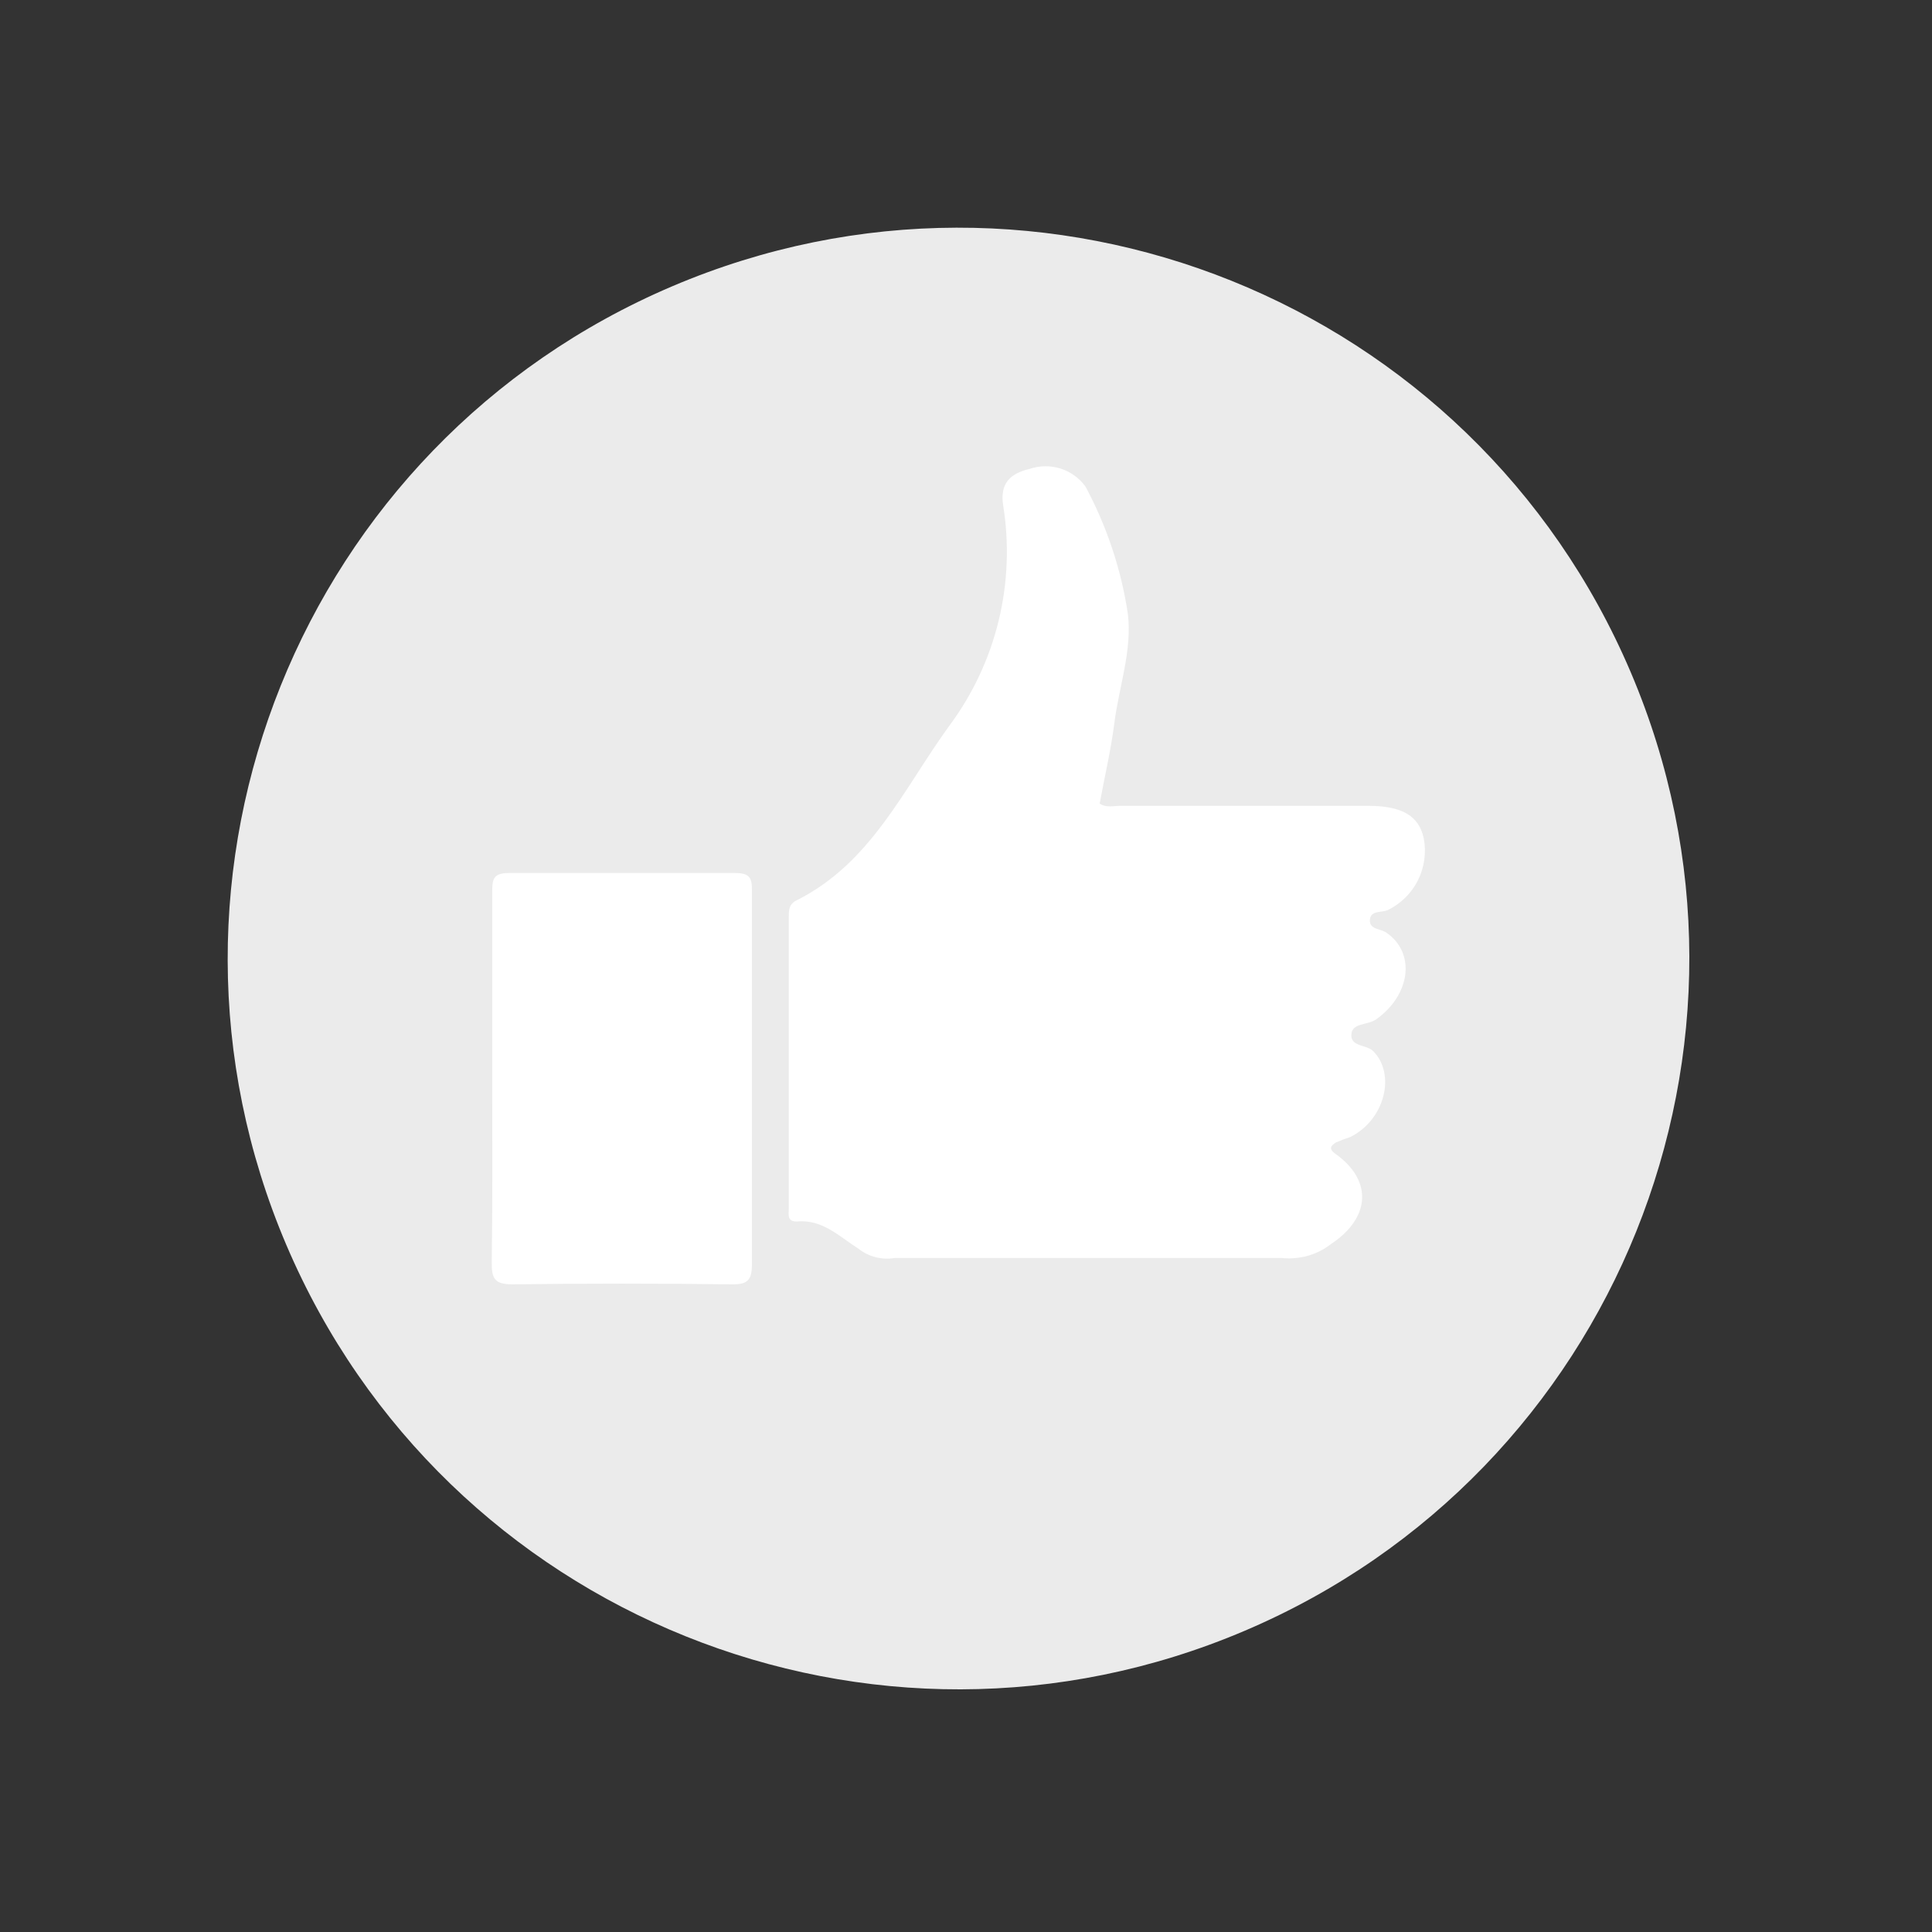
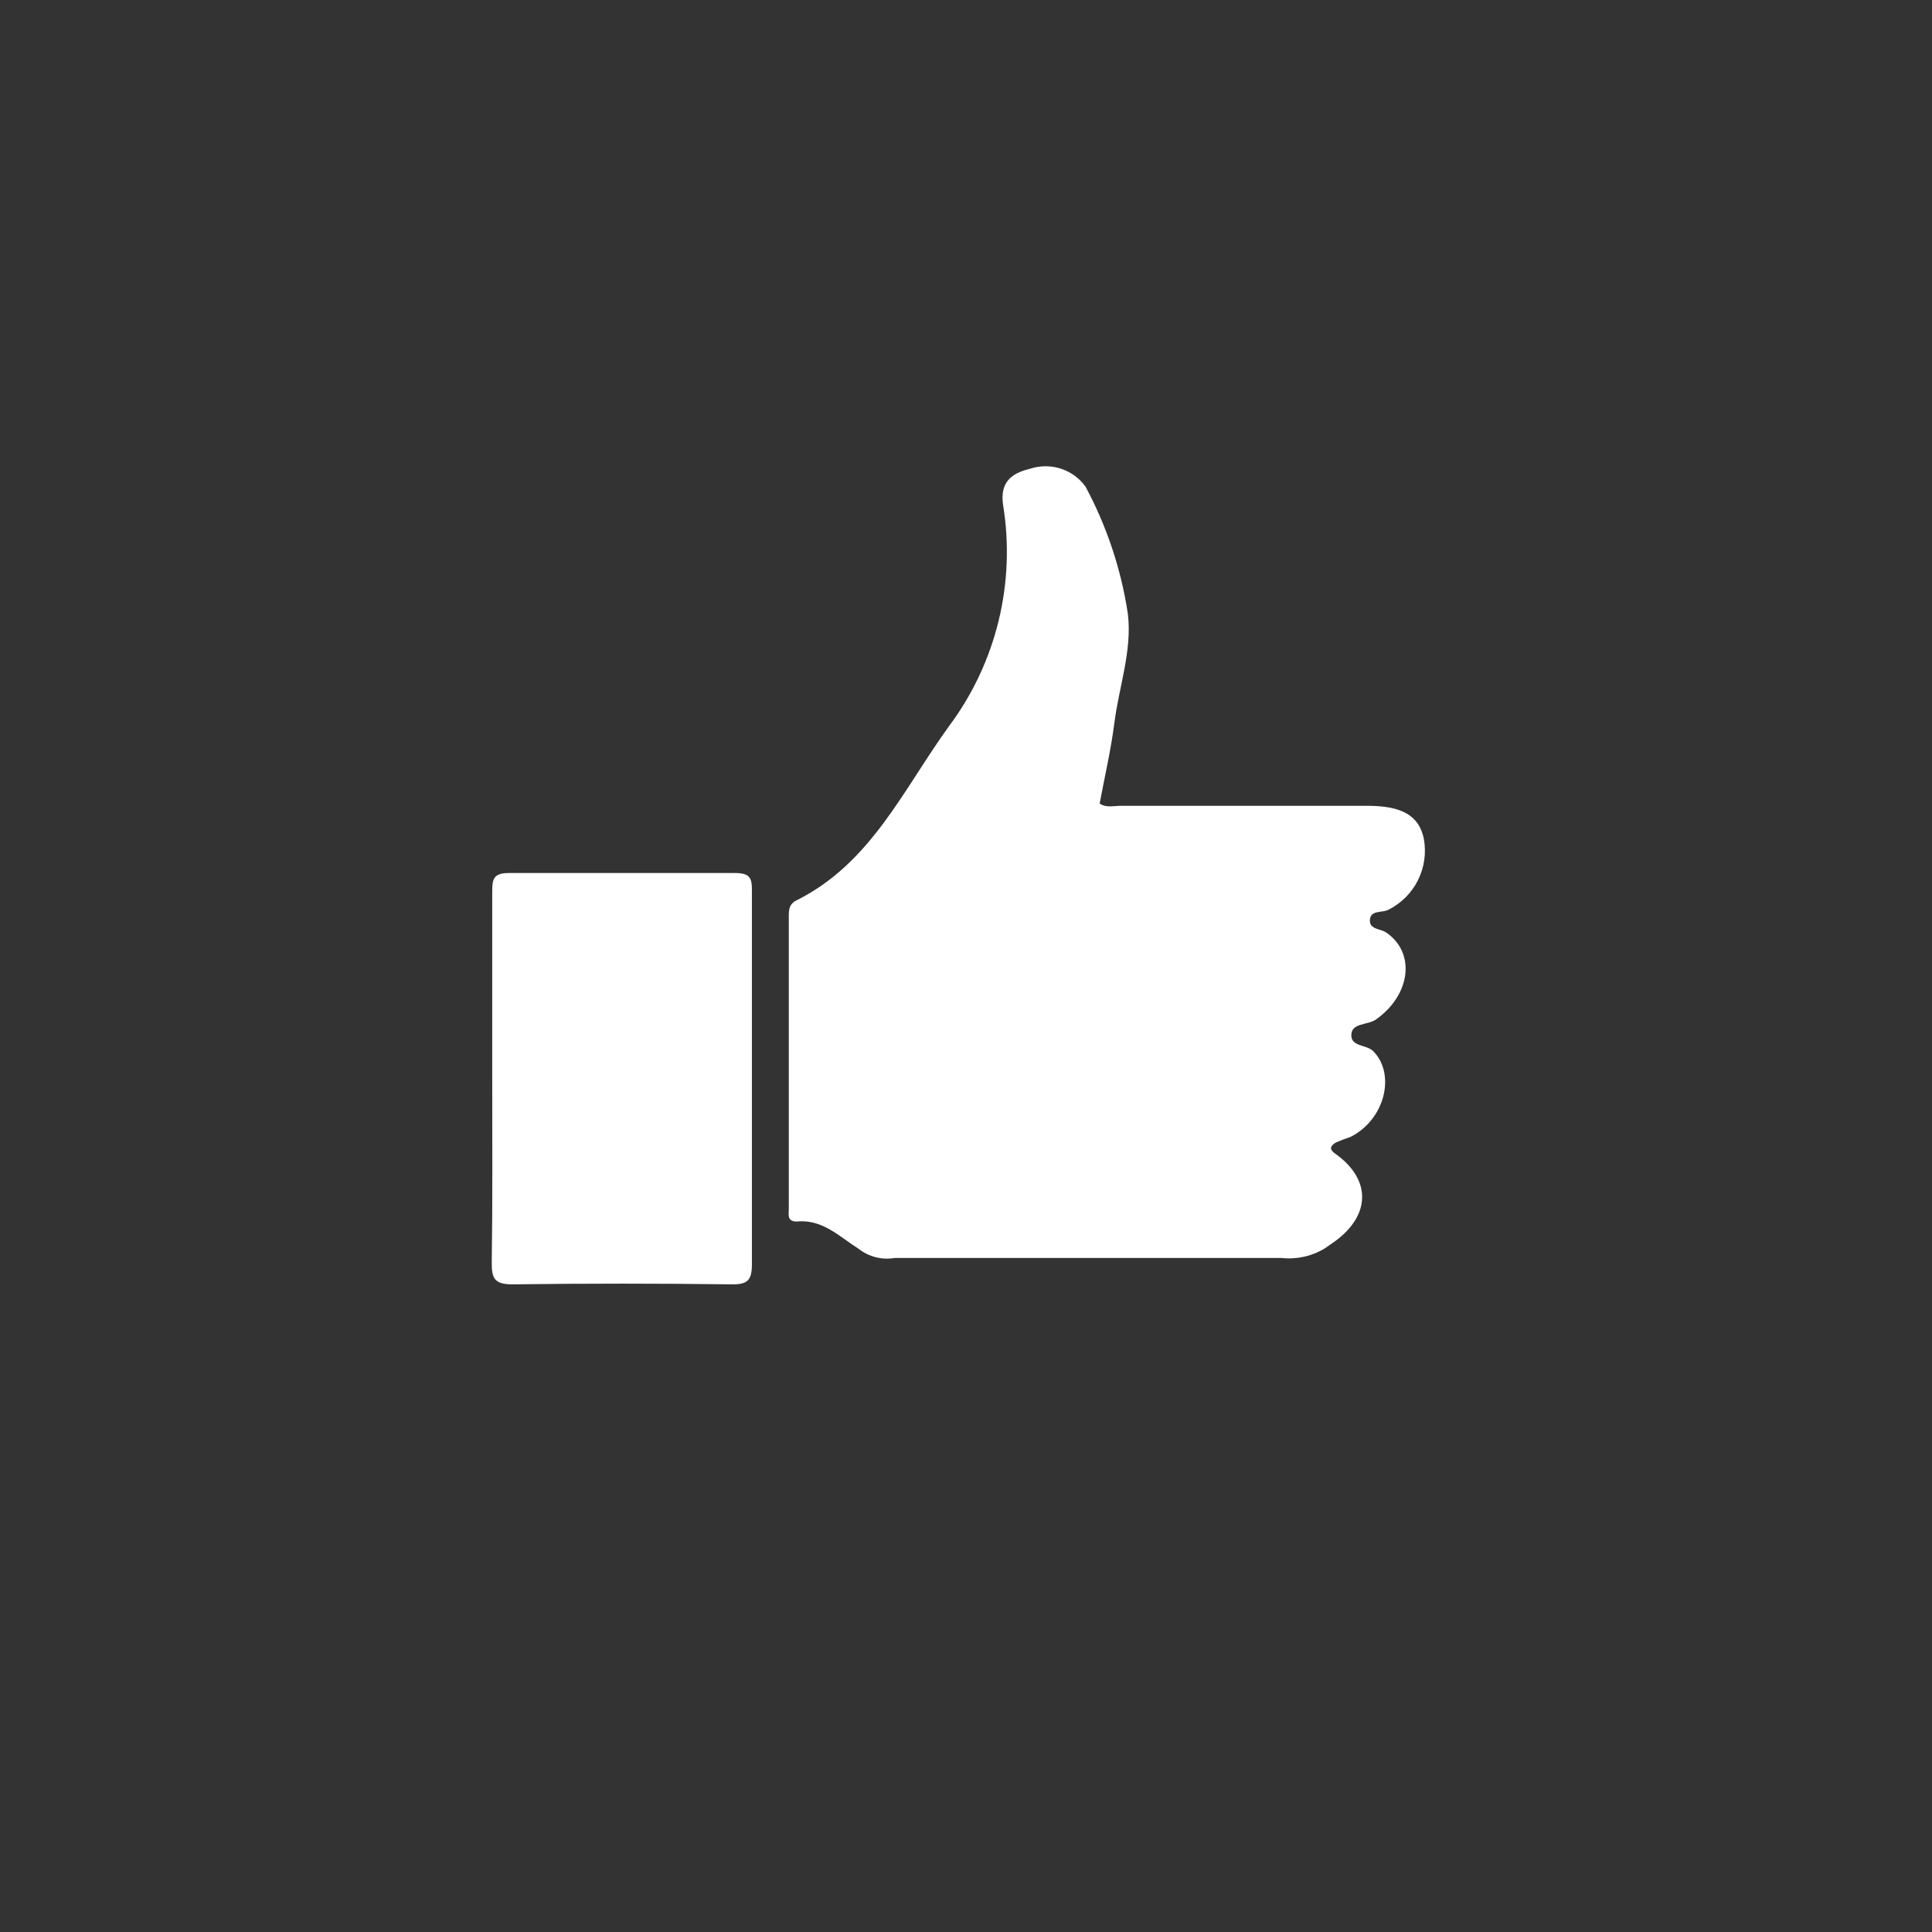
<svg xmlns="http://www.w3.org/2000/svg" width="49" height="49" viewBox="0 0 49 49" fill="none">
  <rect x="0" y="0" width="49" height="49" fill="#333333" stroke="none" />
-   <path d="M31.572 41.359C40.987 37.349 45.369 26.465 41.359 17.049C37.349 7.633 26.465 3.251 17.049 7.261C7.633 11.272 3.251 22.156 7.261 31.572C11.272 40.987 22.156 45.37 31.572 41.359Z" fill="#EBEBEB" />
  <path fill-rule="evenodd" clip-rule="evenodd" d="M21.775 31.672C21.287 31.364 20.862 30.916 20.204 30.98C19.954 30.98 20.006 30.794 20.006 30.66C20.006 28.187 20.006 25.726 20.006 23.253C20.006 23.079 20.006 22.927 20.216 22.828C22.101 21.88 22.916 20.007 24.073 18.412C24.665 17.618 25.091 16.712 25.326 15.75C25.561 14.787 25.6 13.787 25.441 12.81C25.359 12.257 25.621 12.007 26.121 11.89C26.373 11.806 26.645 11.804 26.899 11.884C27.152 11.965 27.373 12.124 27.529 12.338C28.071 13.347 28.436 14.441 28.606 15.573C28.716 16.504 28.379 17.418 28.262 18.343C28.175 19.023 28.018 19.692 27.89 20.379C28.053 20.495 28.245 20.437 28.425 20.437H34.68C35.558 20.437 35.989 20.687 36.111 21.269C36.178 21.628 36.125 22 35.962 22.326C35.798 22.653 35.531 22.917 35.203 23.079C35.046 23.154 34.761 23.079 34.744 23.329C34.726 23.579 35.017 23.55 35.163 23.655C35.913 24.172 35.774 25.237 34.901 25.854C34.691 26.005 34.284 25.935 34.273 26.244C34.261 26.552 34.651 26.488 34.825 26.657C35.407 27.239 35.128 28.402 34.243 28.839C34.119 28.878 33.996 28.925 33.877 28.978C33.772 29.048 33.673 29.13 33.877 29.269C34.779 29.915 34.761 30.811 33.877 31.468L33.603 31.66C33.274 31.861 32.887 31.947 32.504 31.905C29.234 31.905 25.964 31.905 22.695 31.905C22.534 31.933 22.369 31.926 22.21 31.886C22.052 31.846 21.904 31.773 21.775 31.672Z" fill="white" />
  <path fill-rule="evenodd" clip-rule="evenodd" d="M12.484 27.32C12.484 25.749 12.484 24.184 12.484 22.613C12.484 22.299 12.513 22.142 12.903 22.142C14.817 22.142 16.725 22.142 18.639 22.142C19.017 22.142 19.076 22.264 19.07 22.596C19.07 25.757 19.07 28.914 19.07 32.068C19.07 32.469 18.959 32.58 18.558 32.574C16.704 32.55 14.85 32.55 12.996 32.574C12.53 32.574 12.466 32.417 12.472 31.992C12.495 30.462 12.484 28.891 12.484 27.32Z" fill="white" />
</svg>